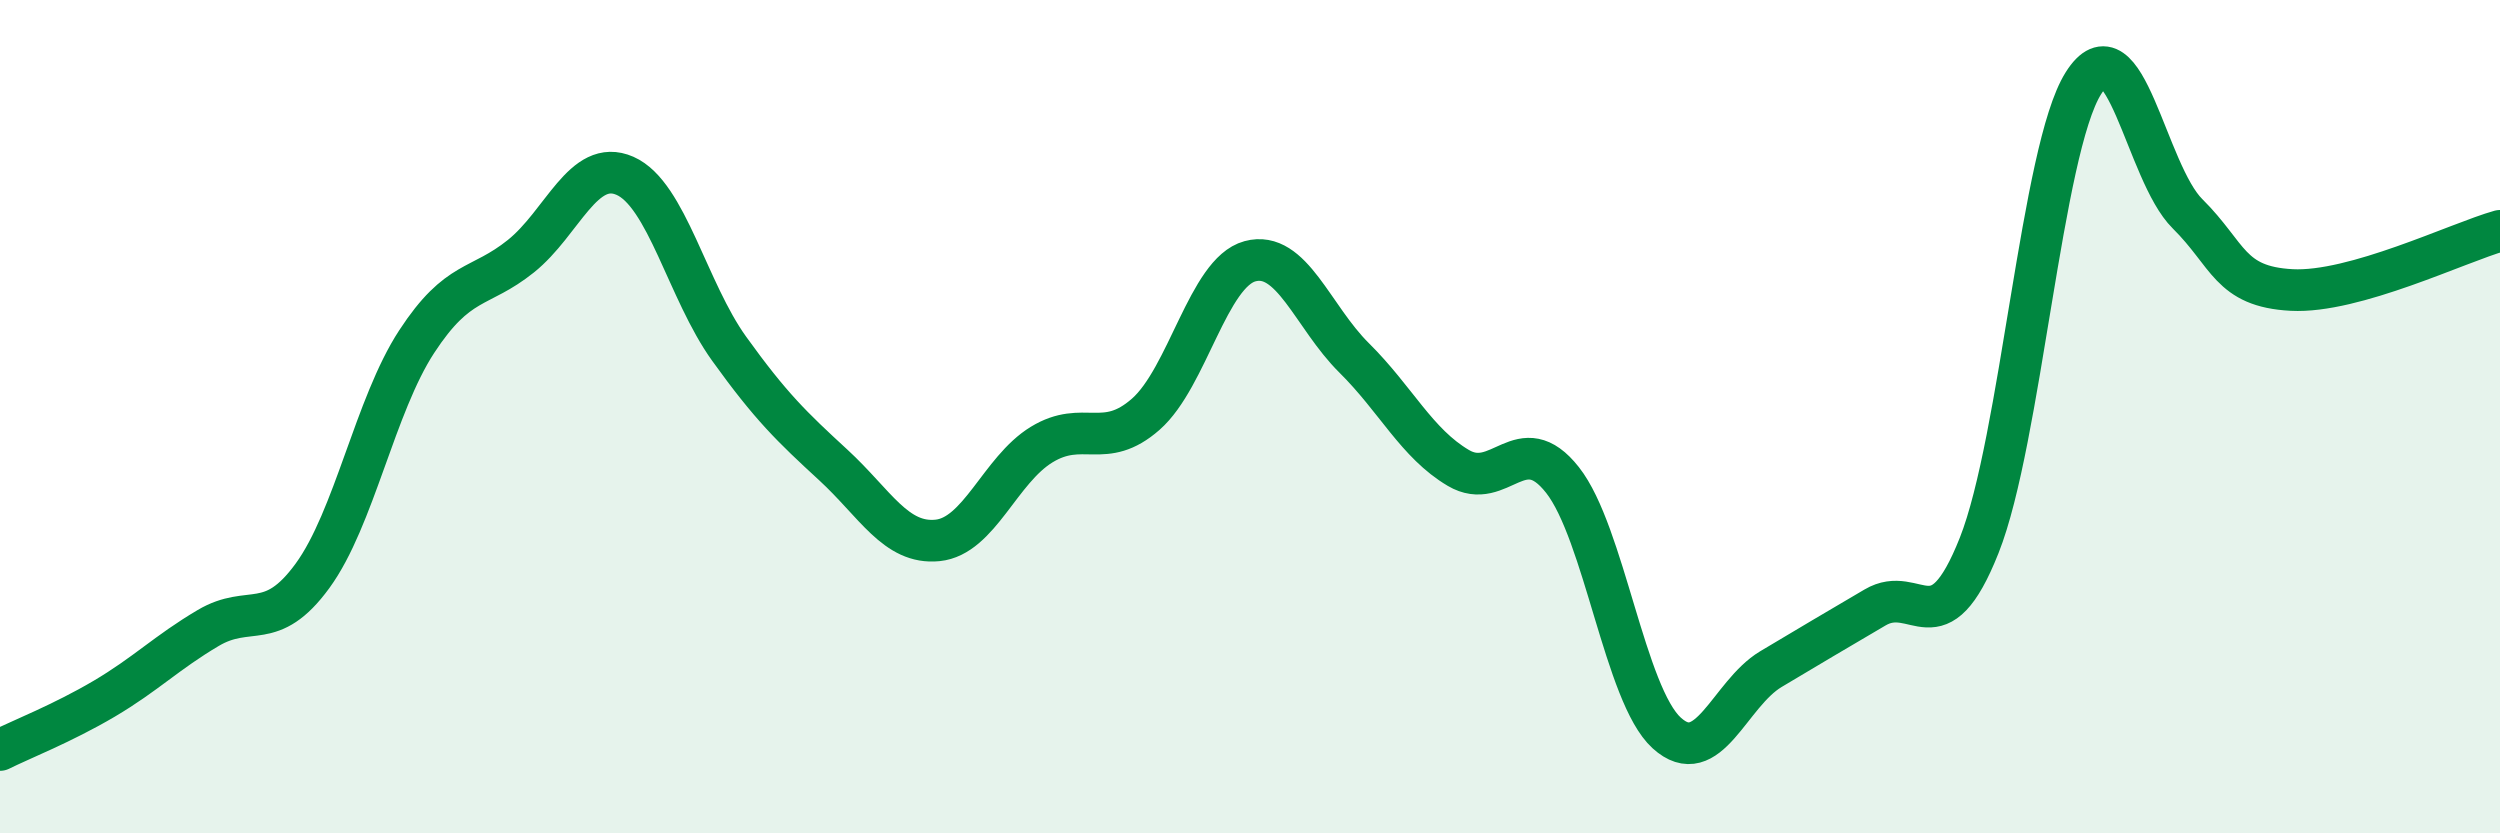
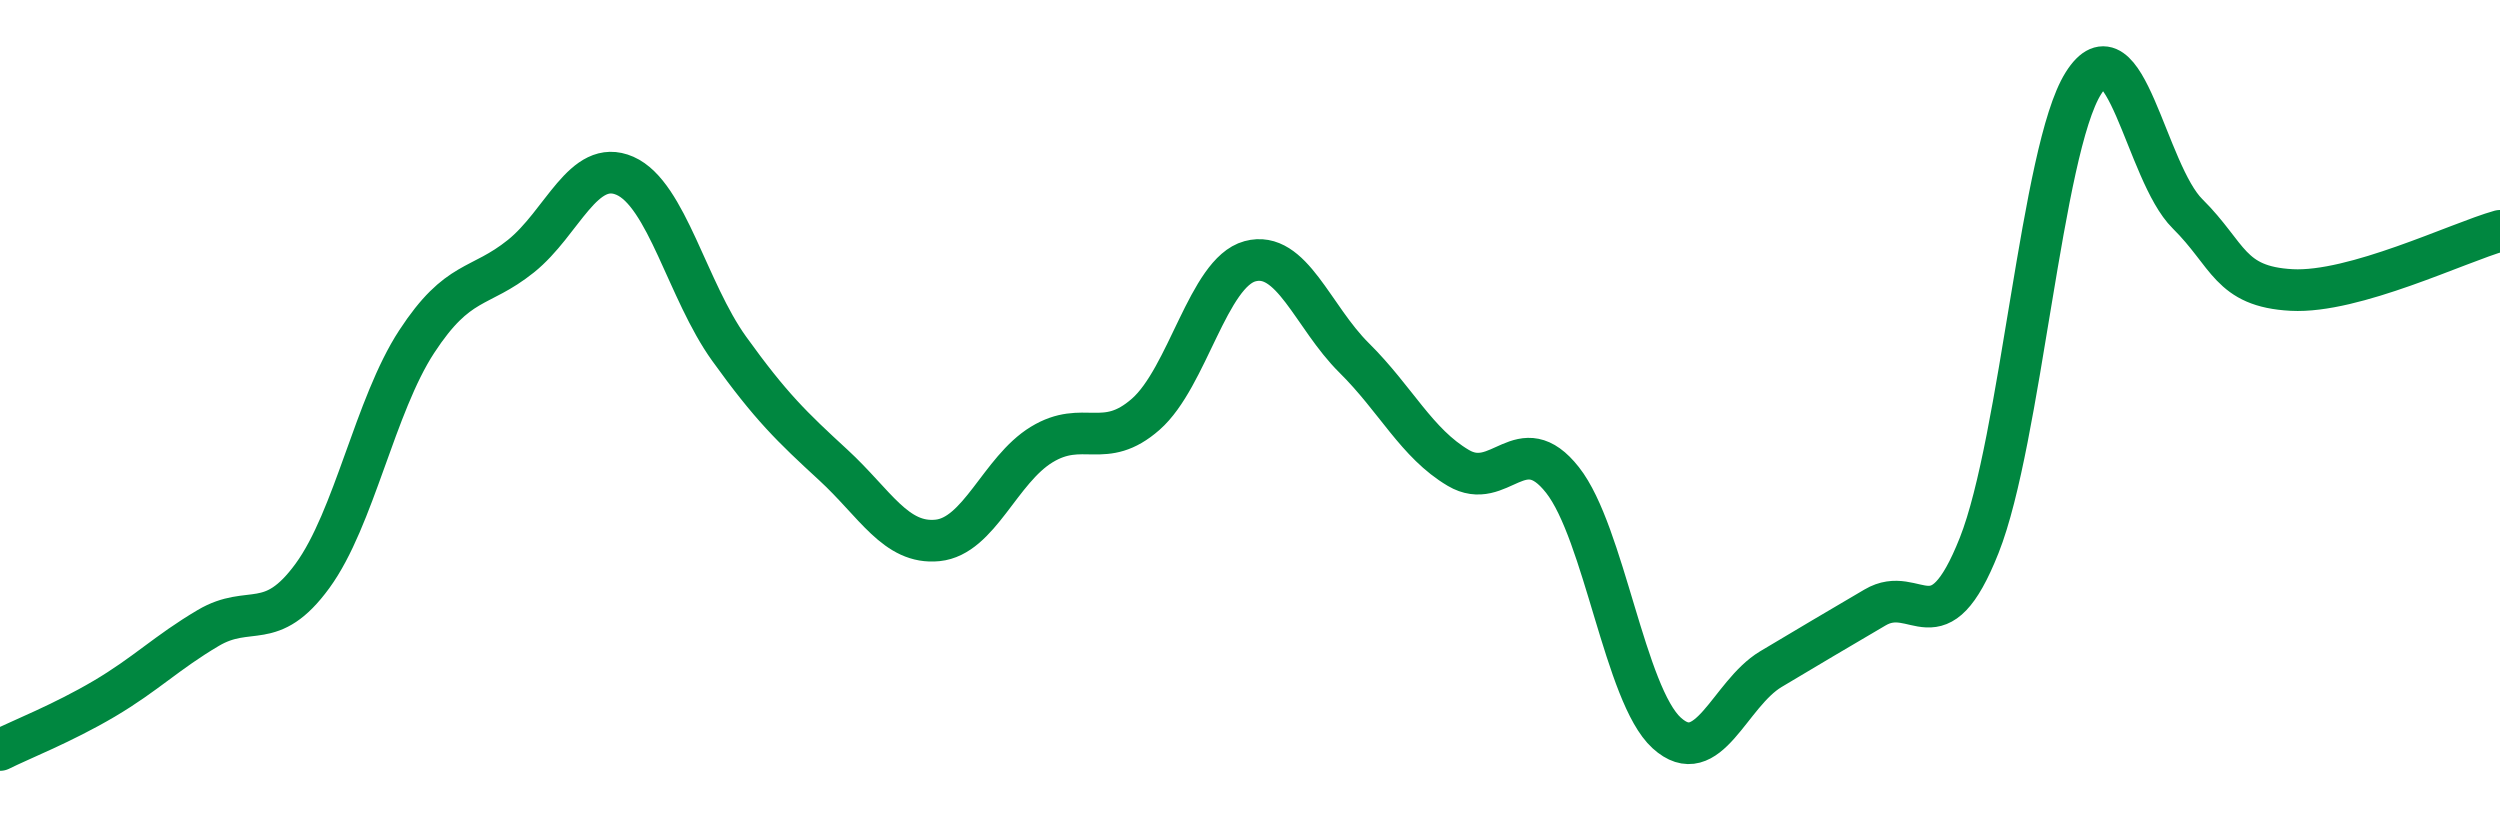
<svg xmlns="http://www.w3.org/2000/svg" width="60" height="20" viewBox="0 0 60 20">
-   <path d="M 0,18 C 0.5,17.75 1.5,17.36 2.5,16.77 C 3.5,16.18 4,15.66 5,15.07 C 6,14.48 6.5,15.19 7.5,13.82 C 8.5,12.45 9,9.73 10,8.2 C 11,6.67 11.5,6.95 12.5,6.15 C 13.5,5.35 14,3.78 15,4.22 C 16,4.66 16.5,6.98 17.5,8.37 C 18.5,9.76 19,10.24 20,11.16 C 21,12.08 21.5,13.07 22.5,12.97 C 23.5,12.87 24,11.28 25,10.67 C 26,10.06 26.5,10.82 27.5,9.94 C 28.5,9.06 29,6.54 30,6.27 C 31,6 31.5,7.6 32.5,8.59 C 33.5,9.58 34,10.64 35,11.23 C 36,11.82 36.5,10.25 37.5,11.52 C 38.5,12.79 39,16.68 40,17.59 C 41,18.5 41.5,16.66 42.5,16.06 C 43.5,15.46 44,15.17 45,14.58 C 46,13.99 46.5,15.61 47.5,13.09 C 48.5,10.57 49,3.59 50,2 C 51,0.41 51.5,4.14 52.5,5.13 C 53.5,6.12 53.5,6.88 55,6.96 C 56.5,7.04 59,5.82 60,5.54L60 20L0 20Z" fill="#008740" opacity="0.1" stroke-linecap="round" stroke-linejoin="round" />
  <path d="M 0,18 C 0.5,17.75 1.5,17.36 2.5,16.77 C 3.5,16.18 4,15.66 5,15.07 C 6,14.48 6.5,15.19 7.5,13.82 C 8.5,12.45 9,9.73 10,8.2 C 11,6.67 11.5,6.95 12.5,6.15 C 13.5,5.35 14,3.78 15,4.22 C 16,4.66 16.5,6.98 17.5,8.37 C 18.5,9.76 19,10.24 20,11.16 C 21,12.08 21.5,13.07 22.5,12.97 C 23.5,12.87 24,11.28 25,10.67 C 26,10.06 26.5,10.82 27.5,9.94 C 28.5,9.06 29,6.54 30,6.27 C 31,6 31.5,7.6 32.5,8.59 C 33.5,9.58 34,10.64 35,11.23 C 36,11.82 36.5,10.25 37.5,11.52 C 38.5,12.79 39,16.68 40,17.59 C 41,18.5 41.5,16.66 42.5,16.06 C 43.5,15.46 44,15.17 45,14.58 C 46,13.99 46.5,15.61 47.5,13.09 C 48.5,10.57 49,3.59 50,2 C 51,0.41 51.5,4.14 52.5,5.13 C 53.5,6.12 53.5,6.88 55,6.96 C 56.5,7.04 59,5.82 60,5.54" stroke="#008740" stroke-width="1" fill="none" stroke-linecap="round" stroke-linejoin="round" />
</svg>